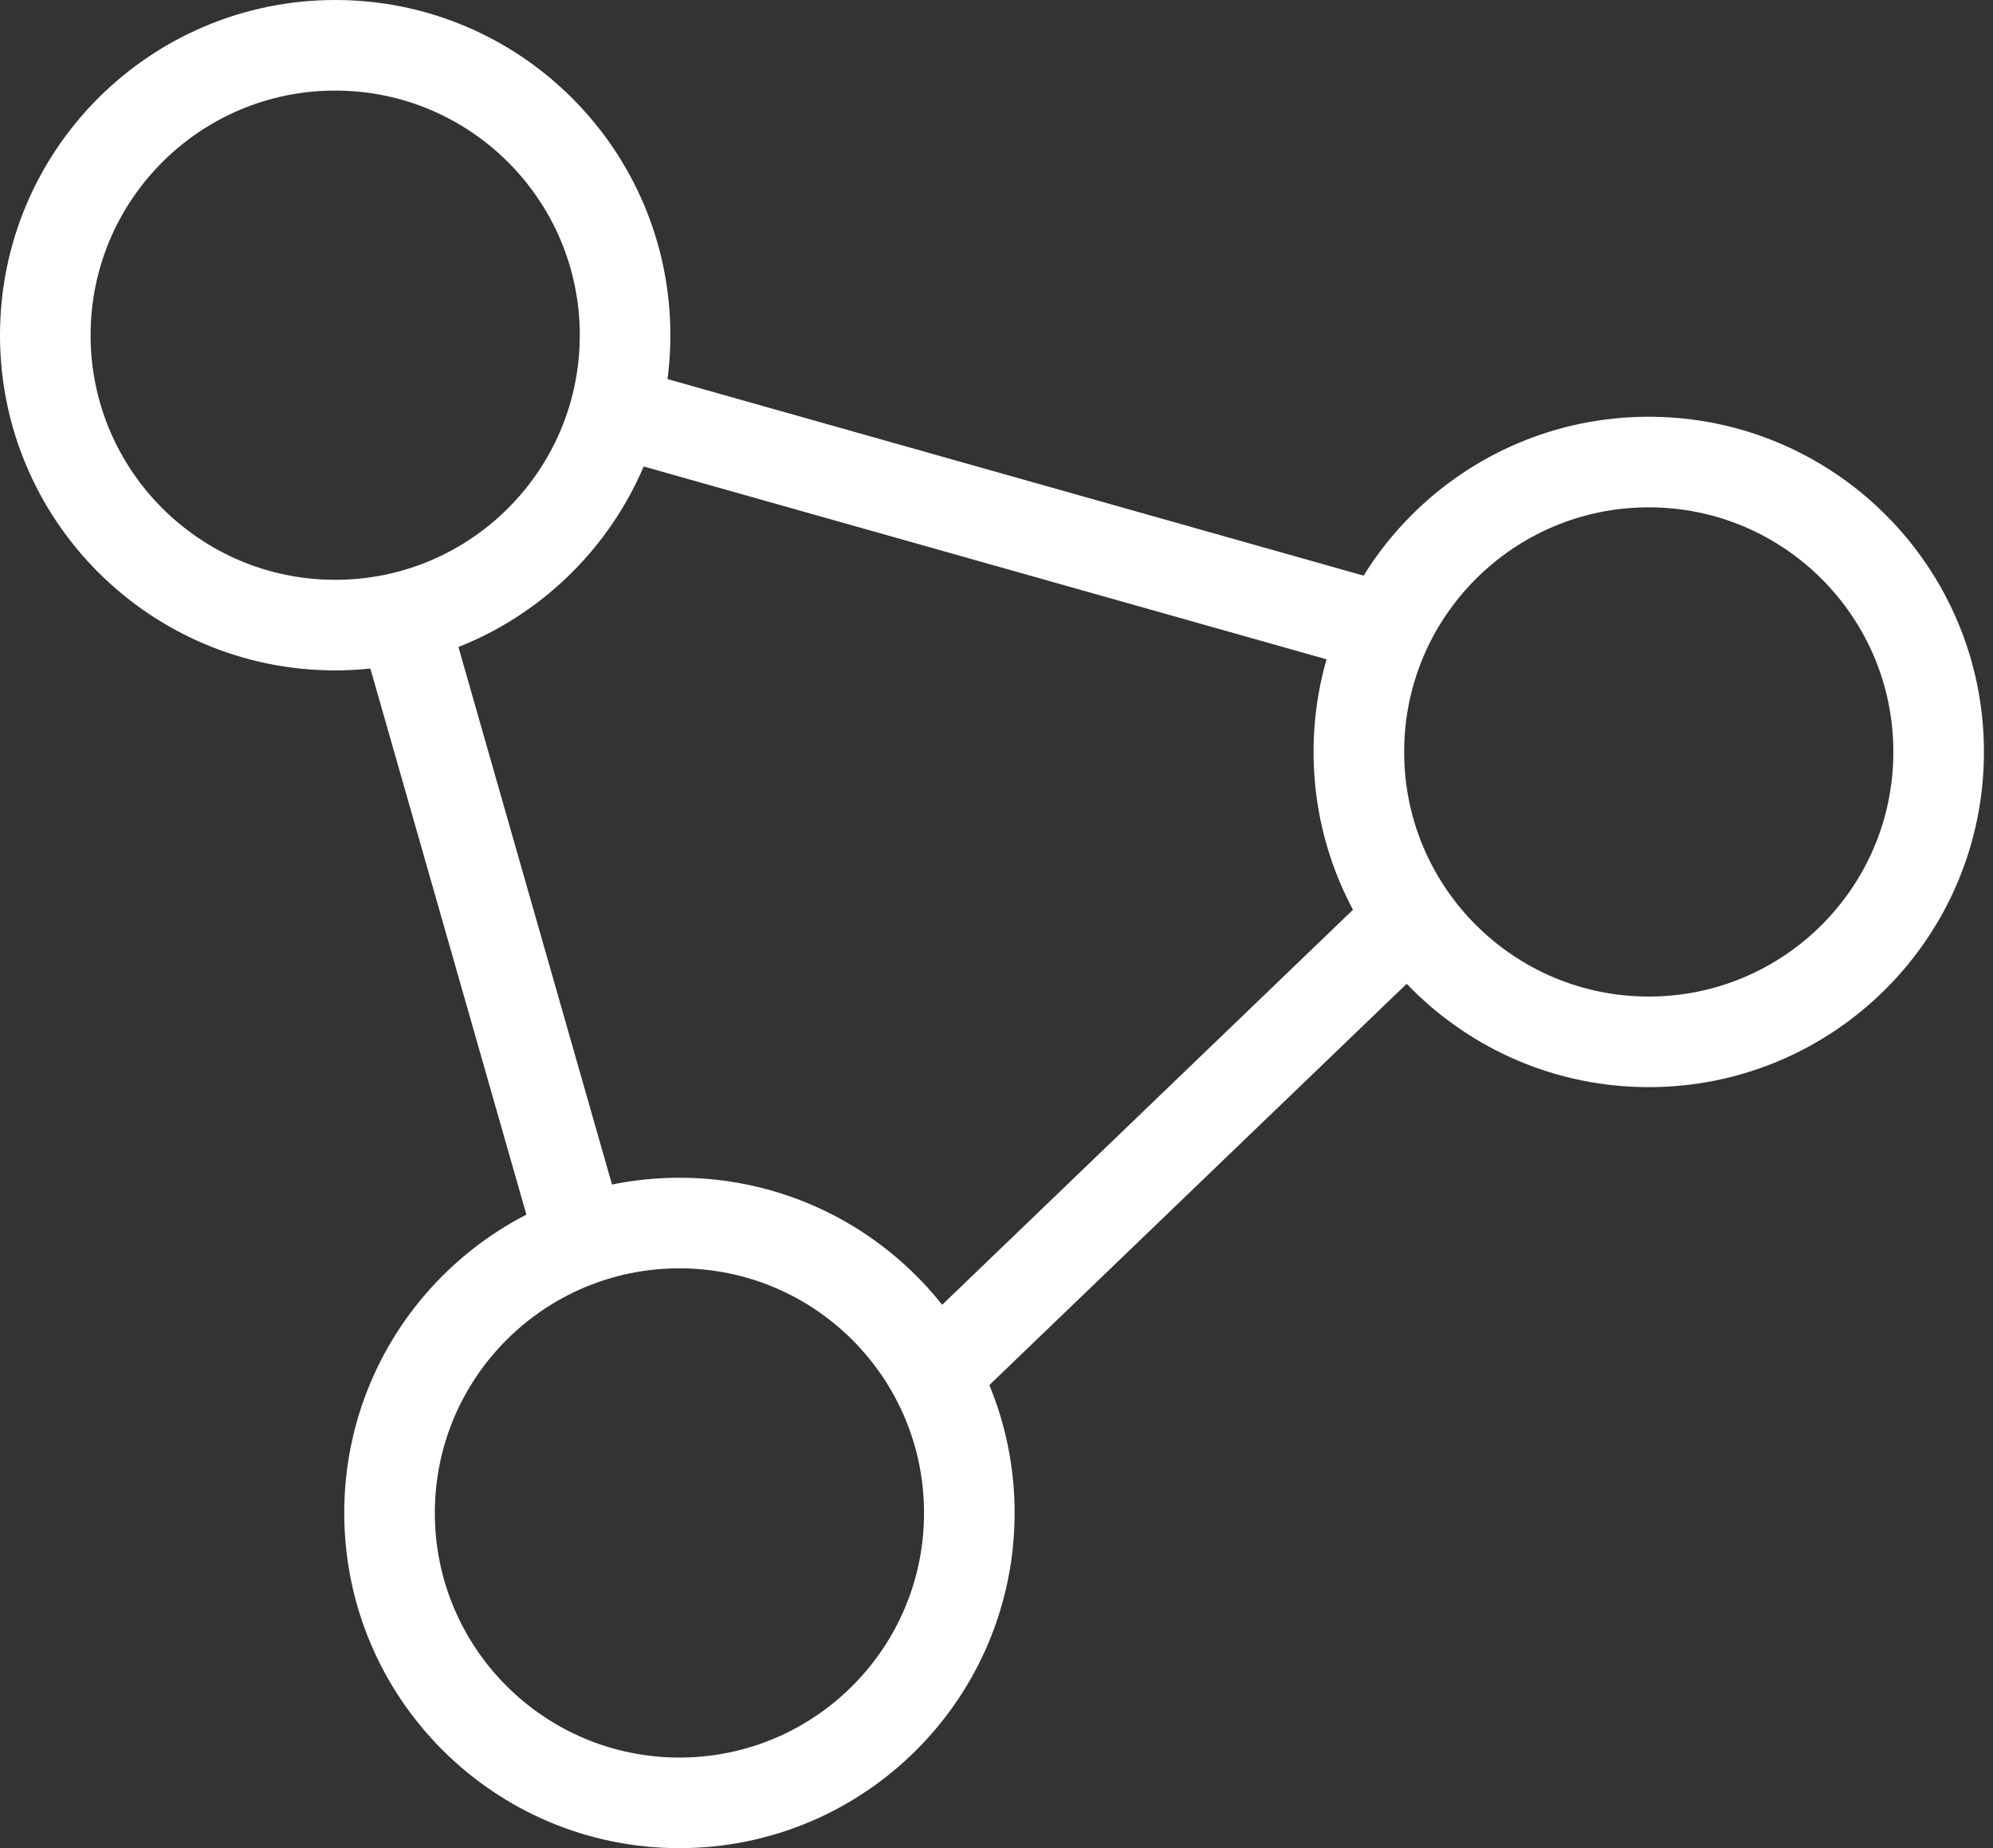
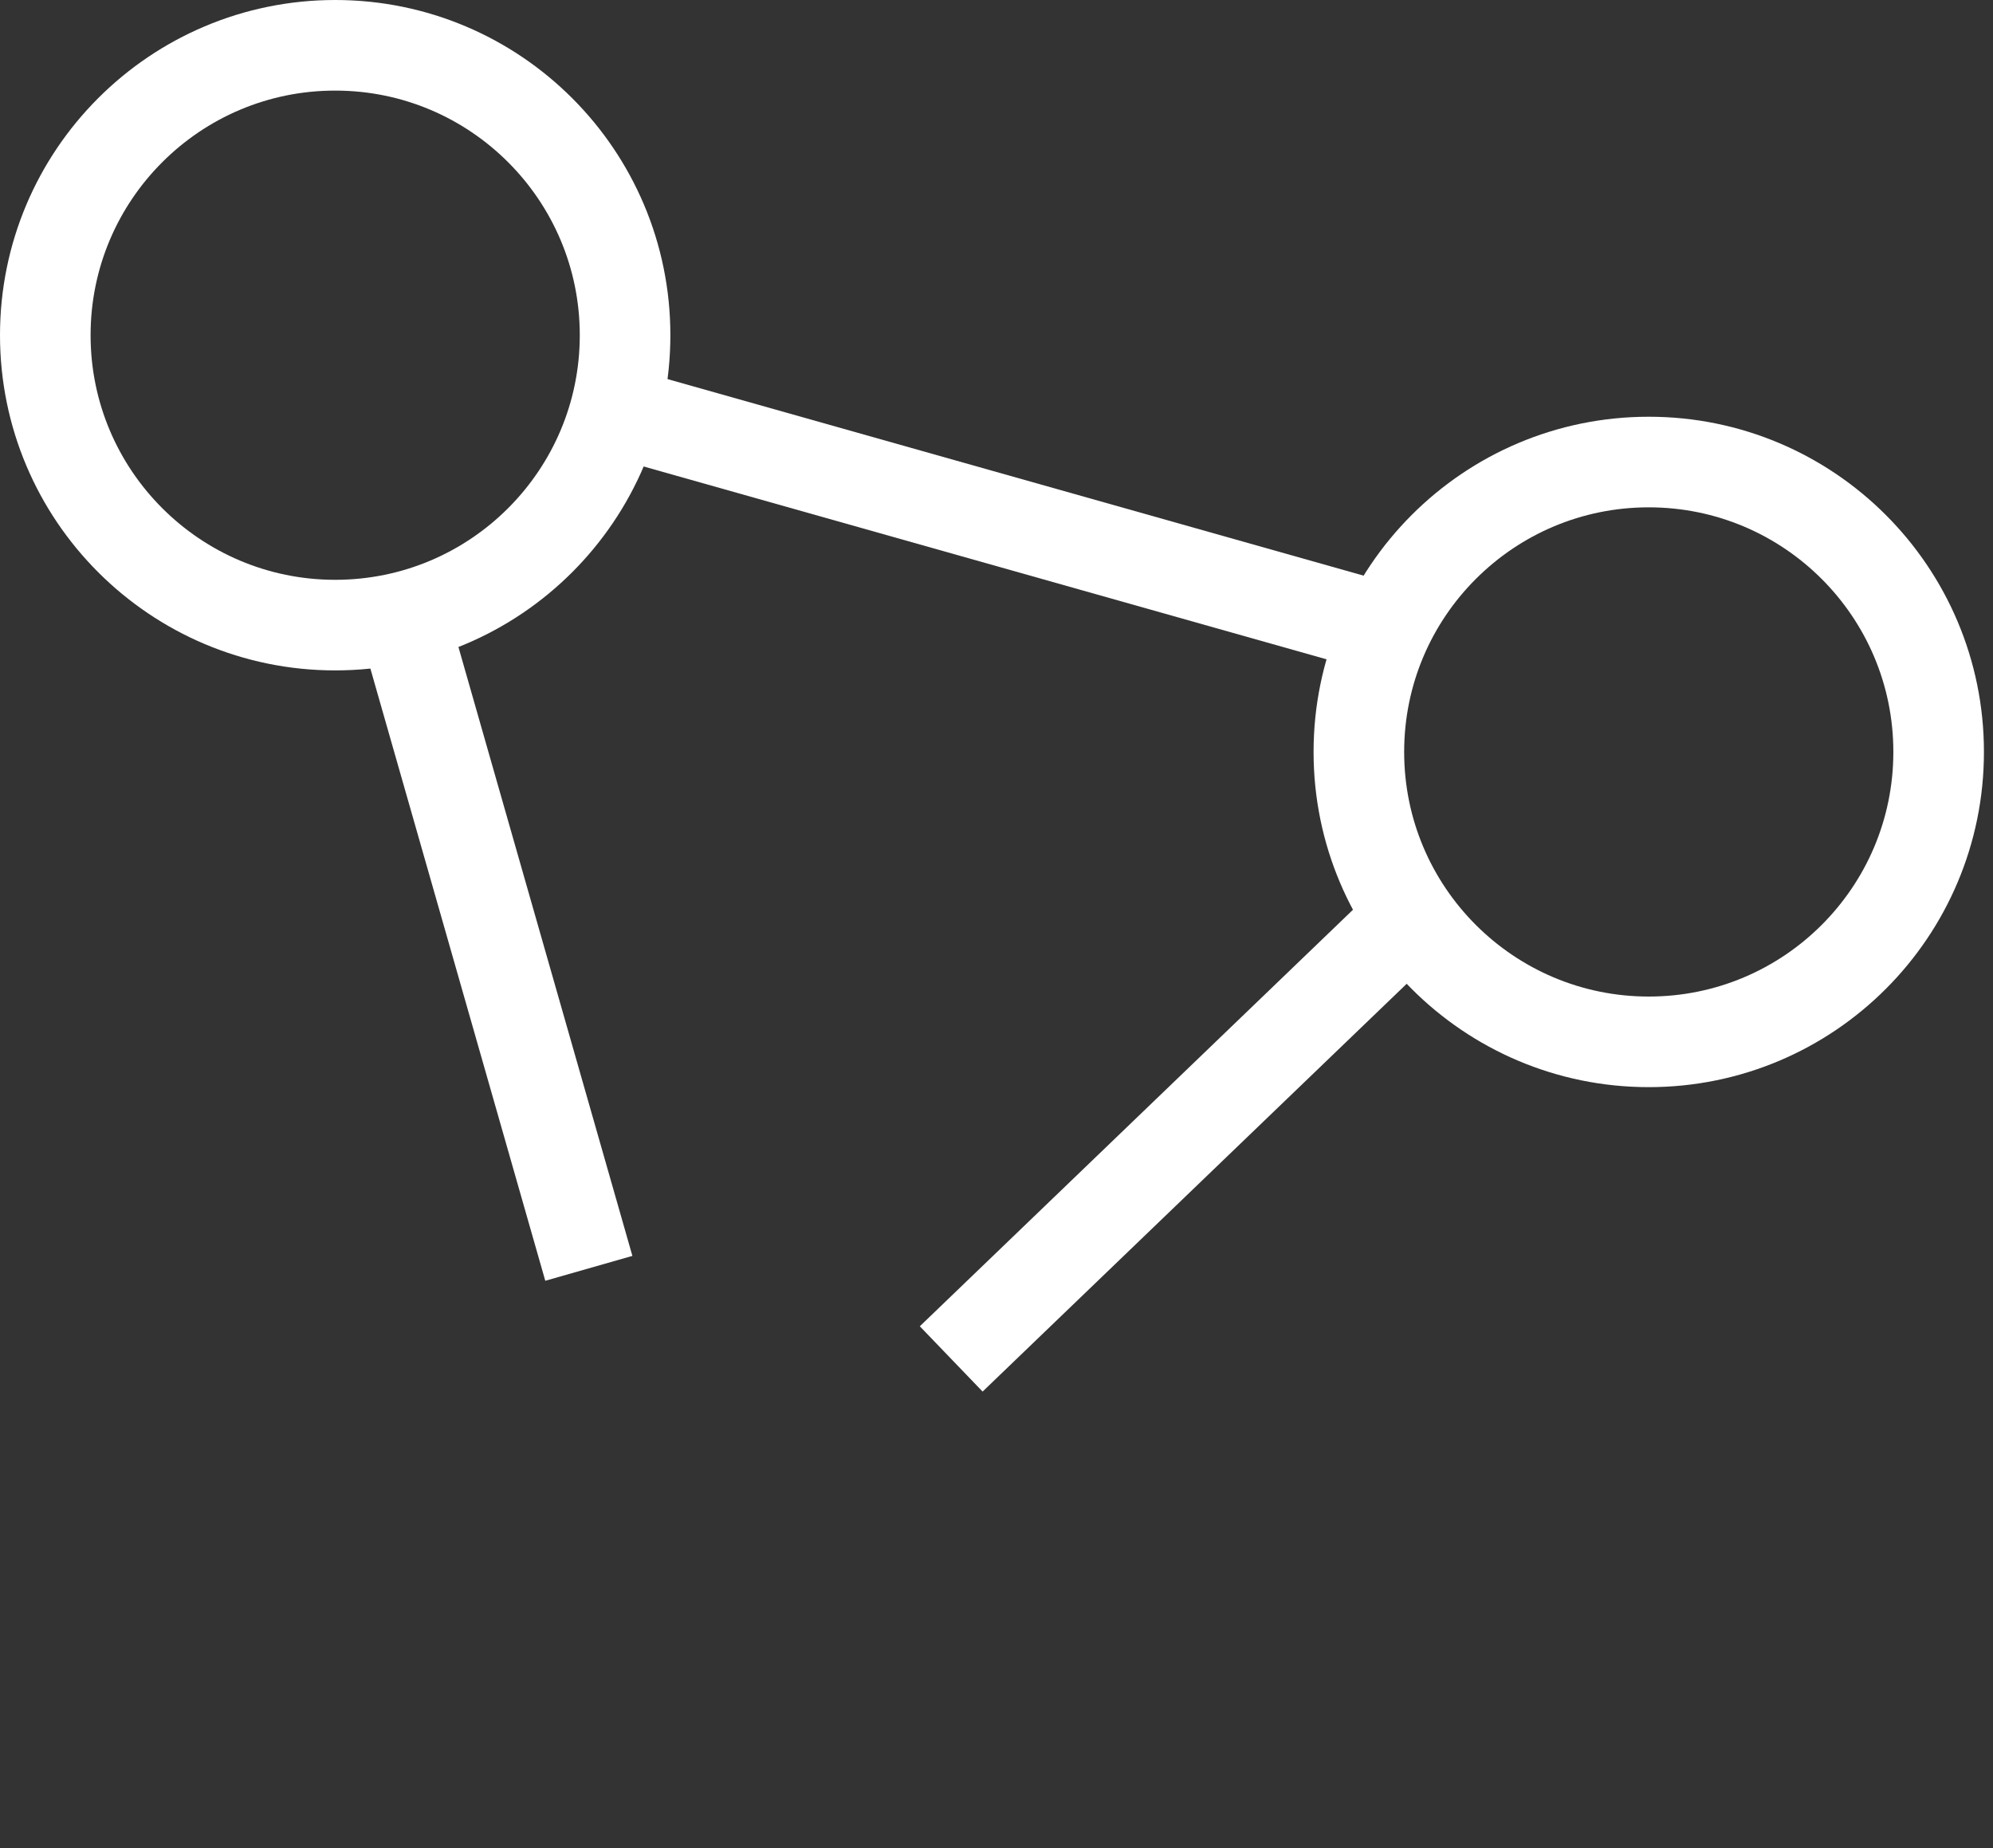
<svg xmlns="http://www.w3.org/2000/svg" version="1.1" id="Layer_1" x="0px" y="0px" viewBox="0 0 22 20.4" style="enable-background:new 0 0 22 20.4;" xml:space="preserve">
  <rect x="0" y="0" width="22" height="20.4" fill="#333333" stroke="none" />
  <style type="text/css">
	.st0{fill:none;stroke:#FFFFFF;}
</style>
  <g>
    <circle class="st0" cx="3.7" cy="3.7" r="3.2" />
-     <circle class="st0" cx="7.5" cy="16.7" r="3.2" />
    <circle class="st0" cx="18.2" cy="8.3" r="3.2" />
  </g>
  <line class="st0" x1="4.5" y1="7" x2="6.5" y2="14" />
  <line class="st0" x1="7" y1="4.6" x2="15.5" y2="7" />
  <line class="st0" x1="10.5" y1="15" x2="15.7" y2="10" />
</svg>